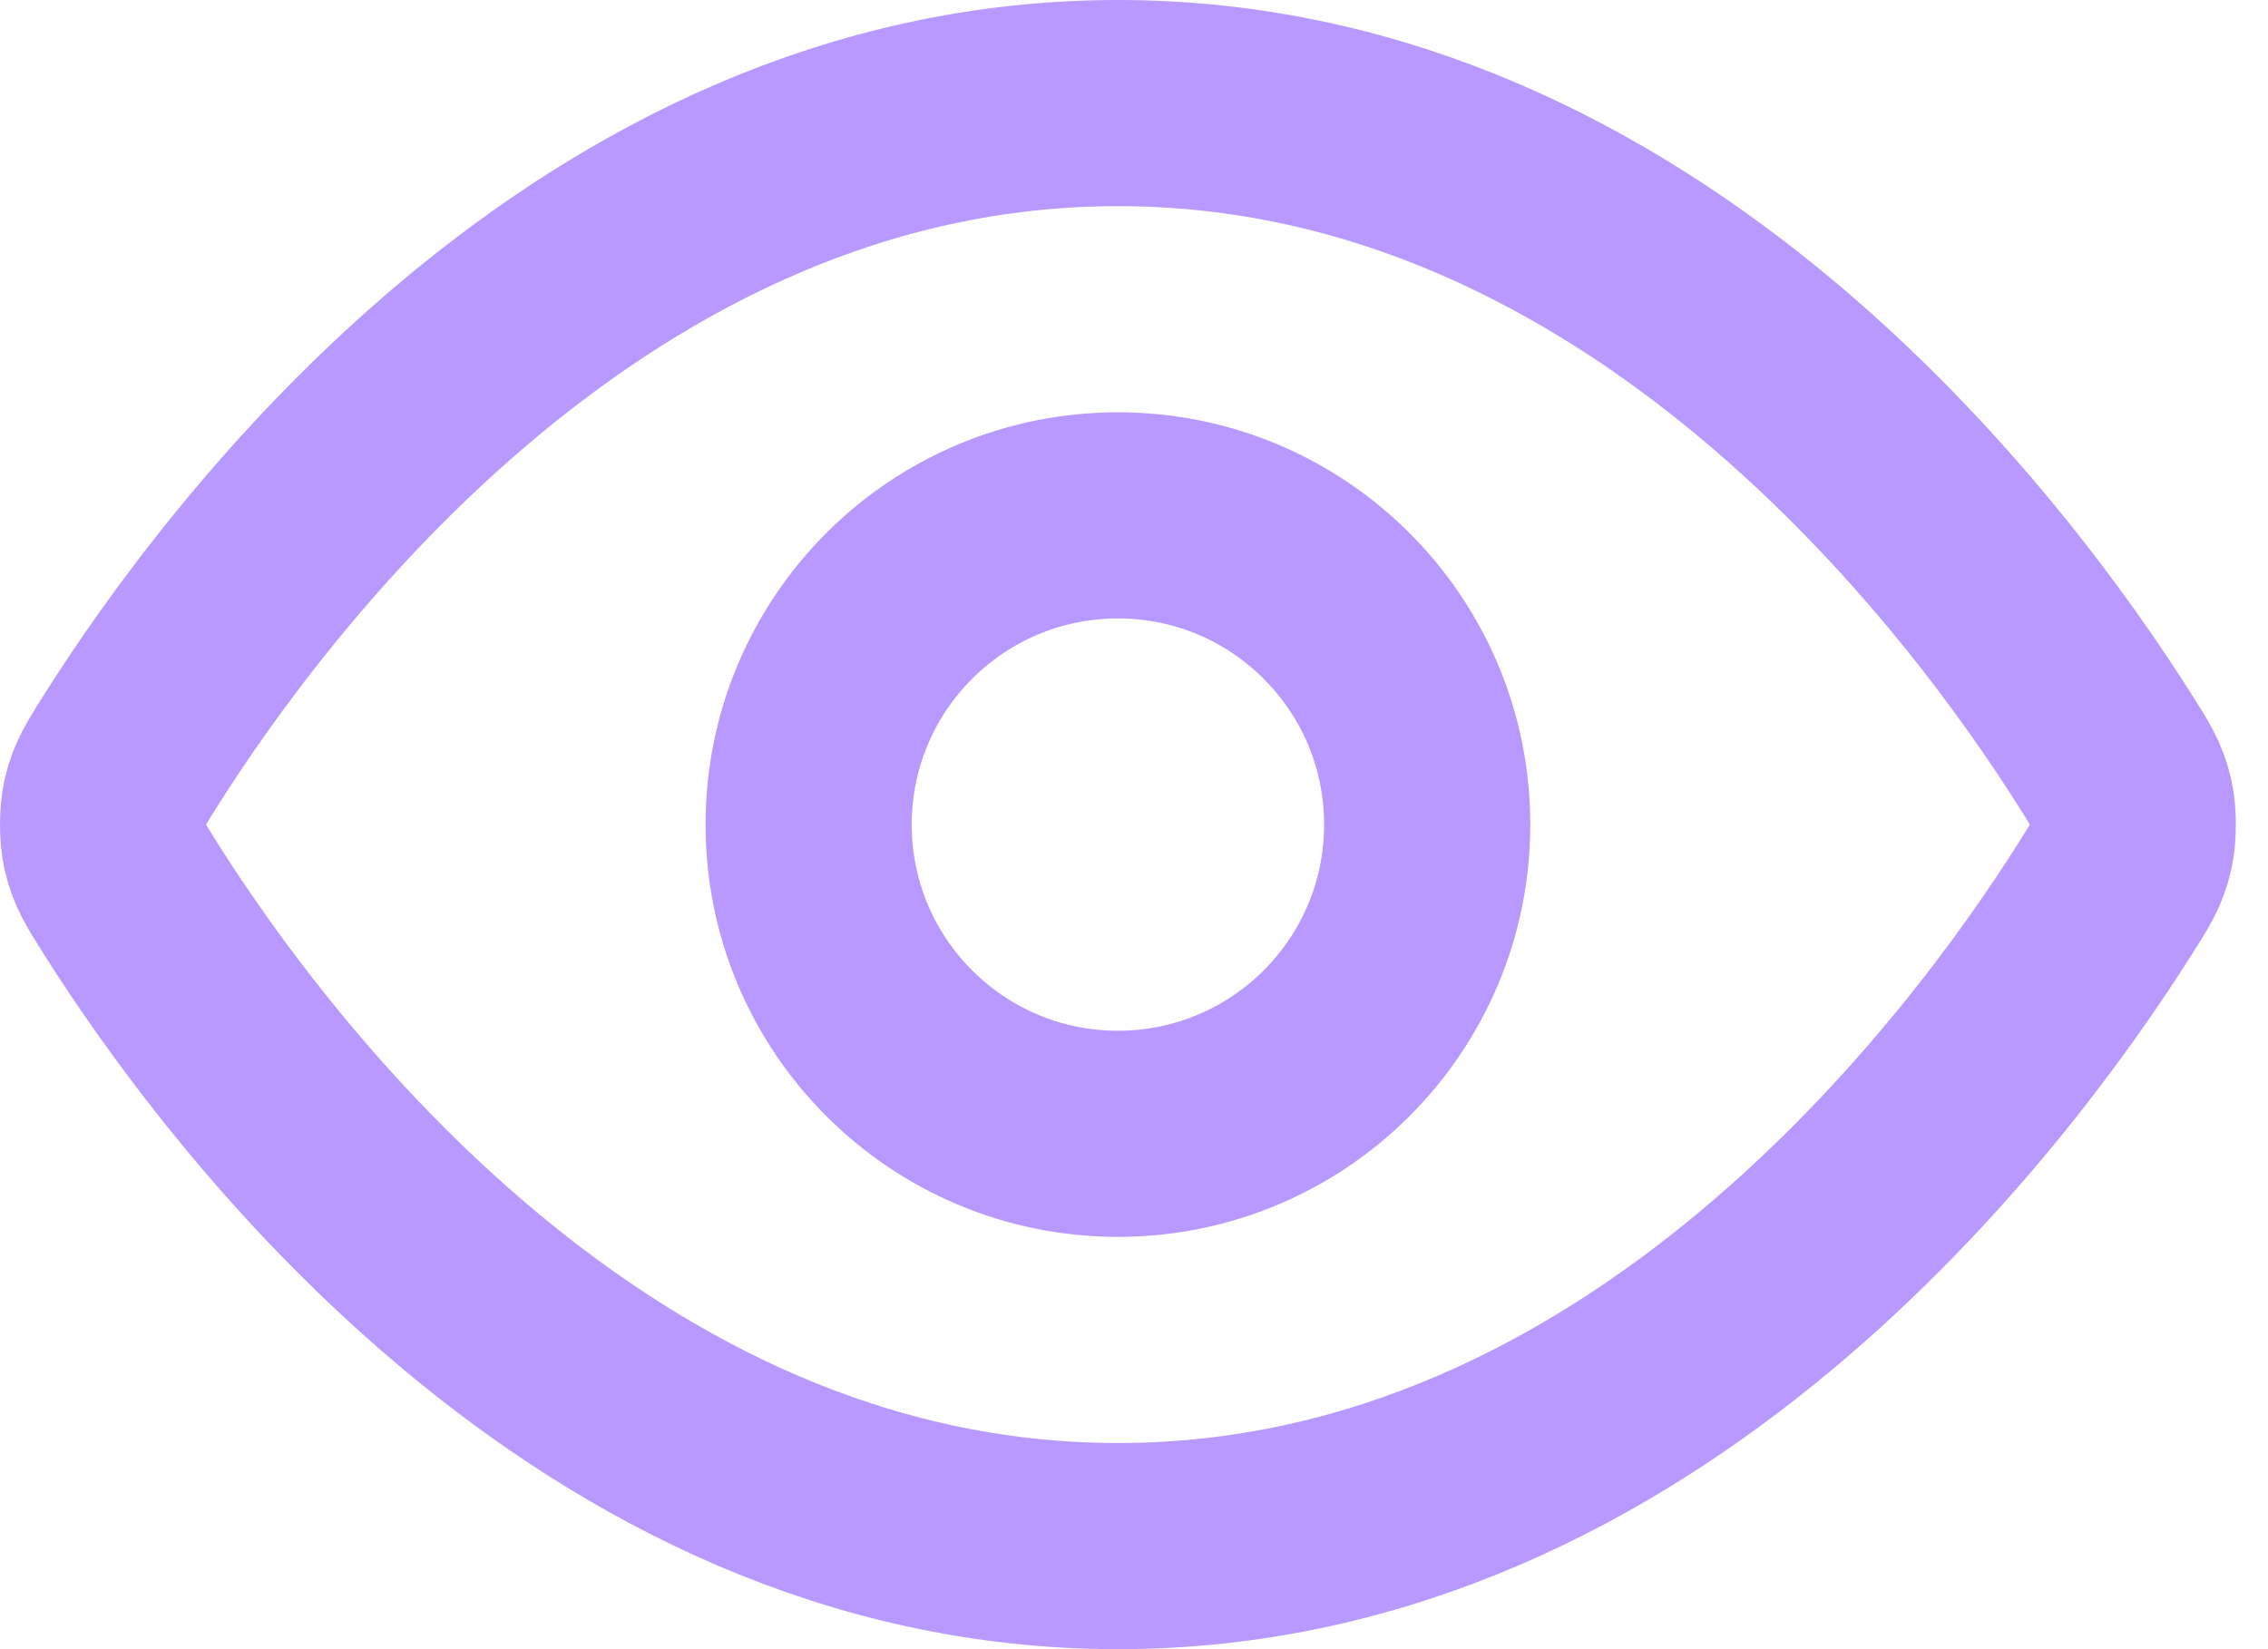
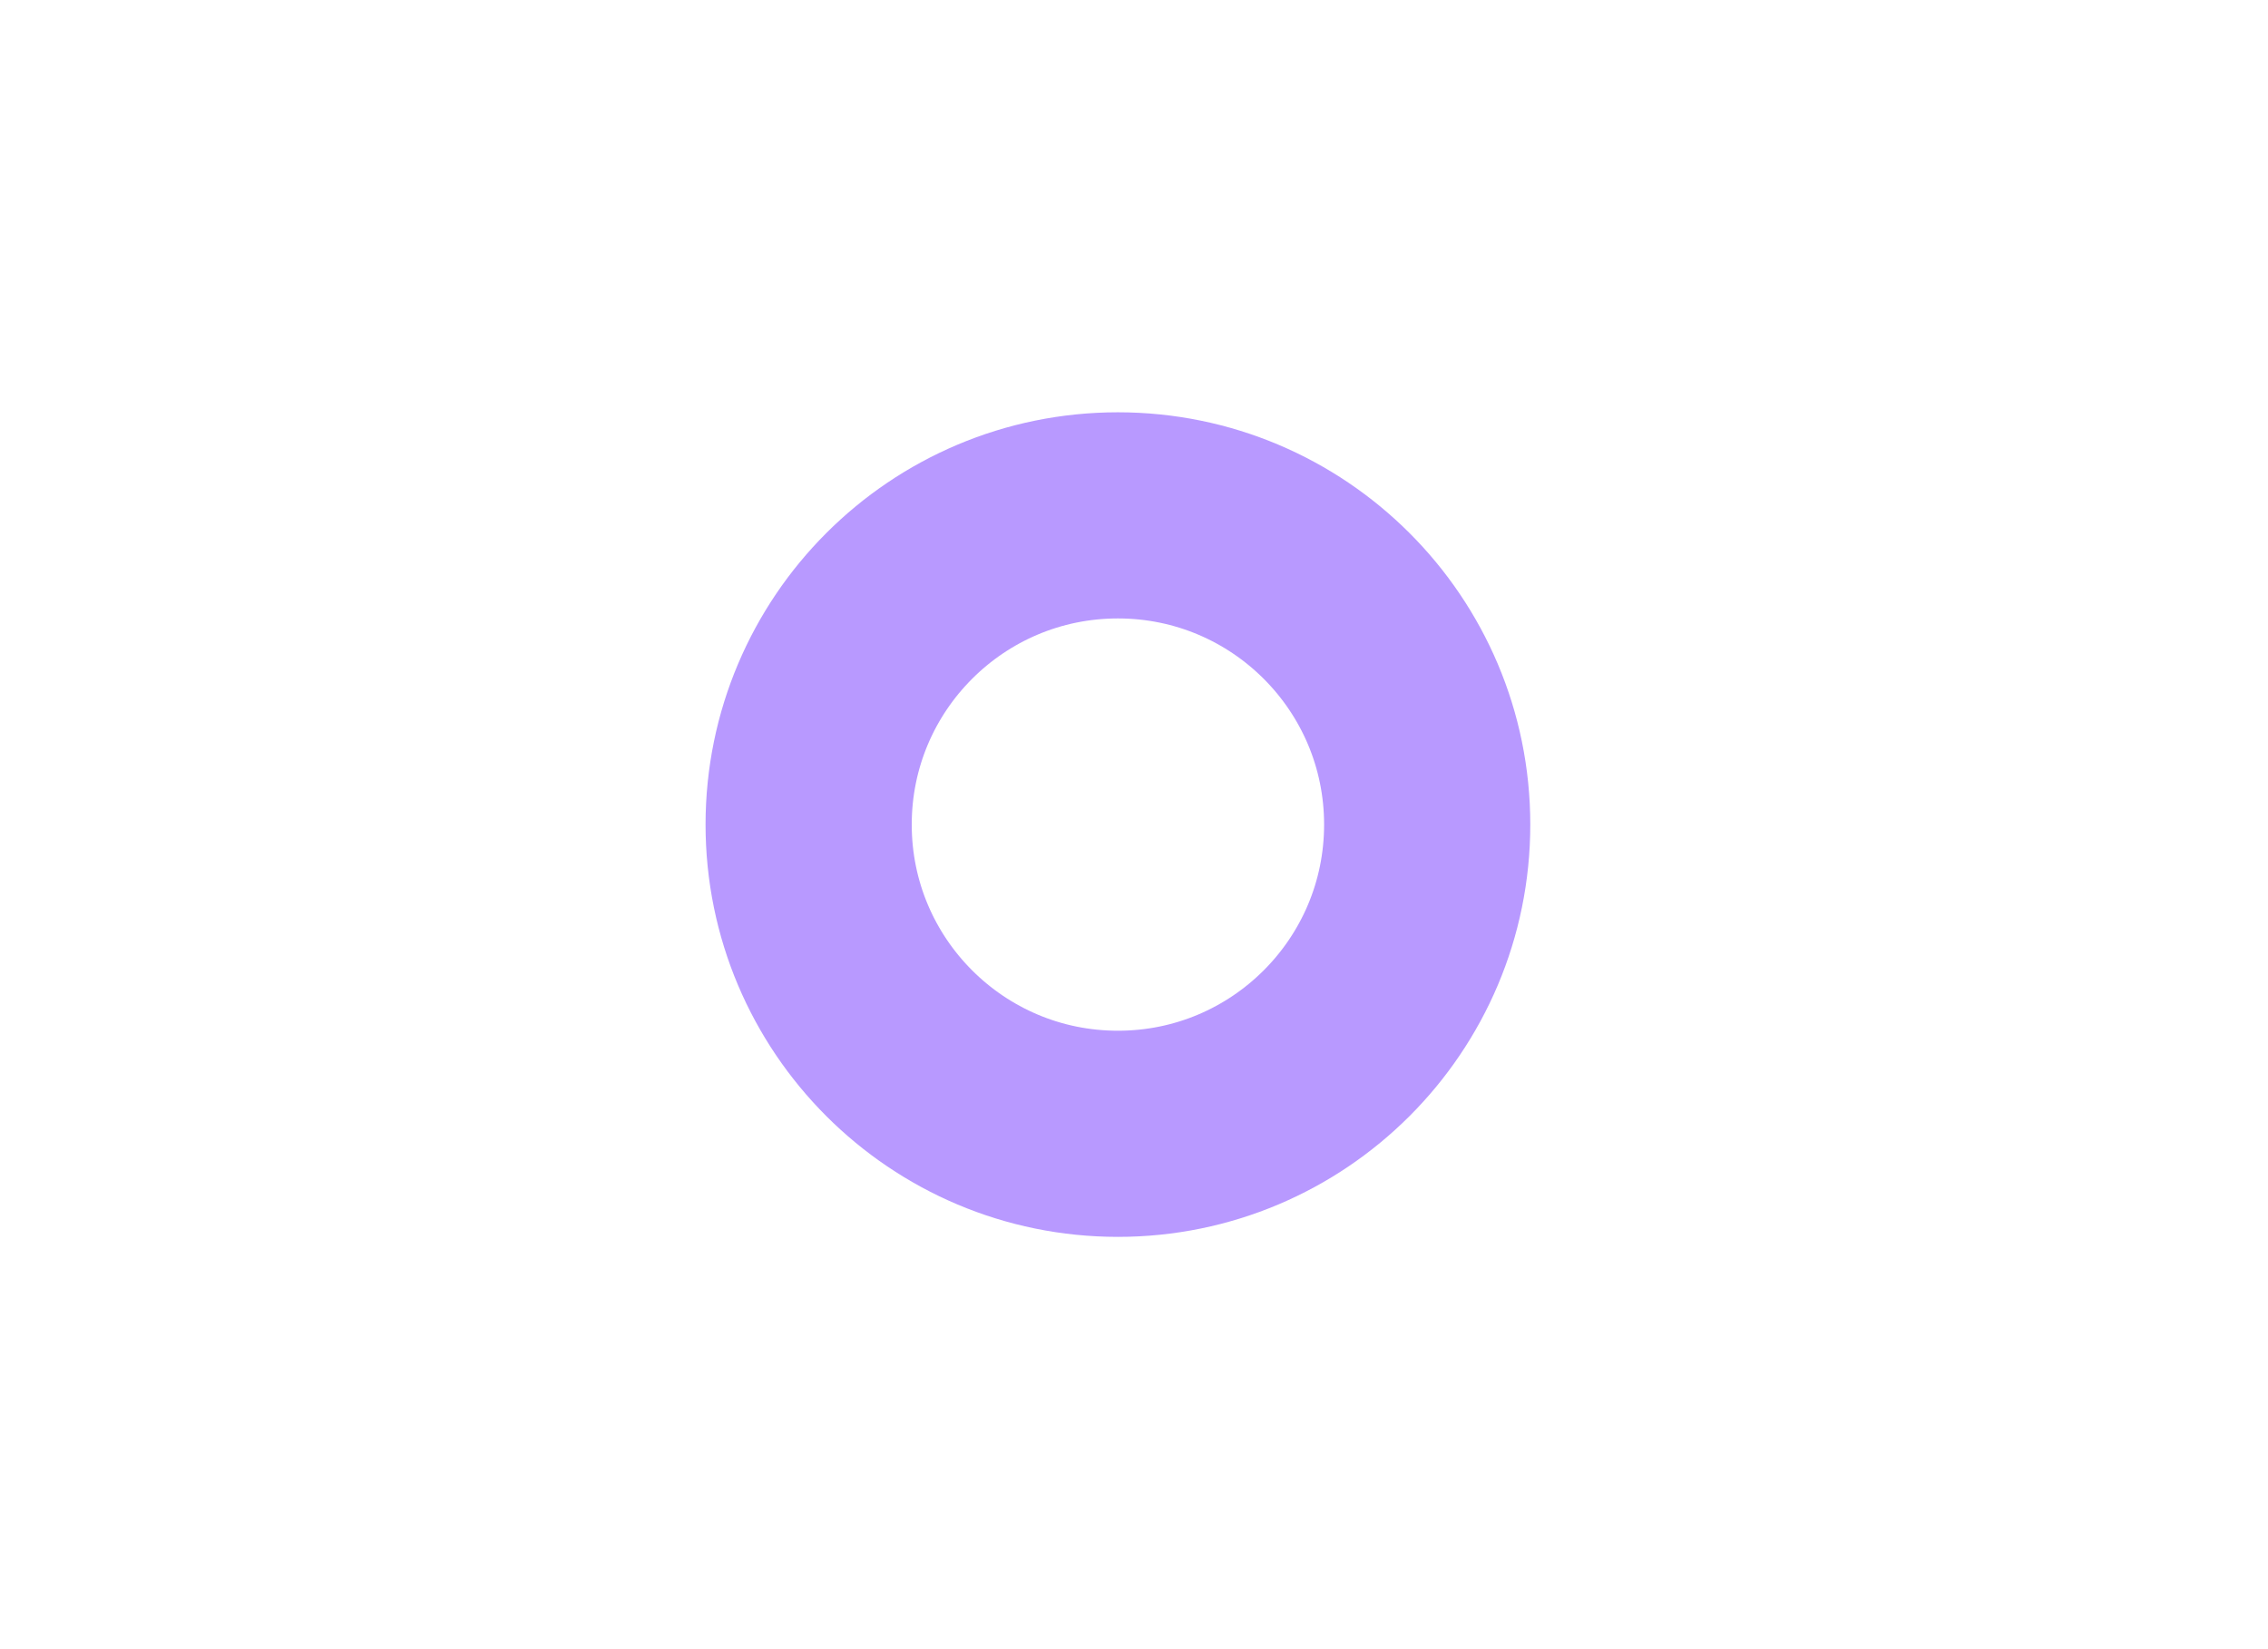
<svg xmlns="http://www.w3.org/2000/svg" width="22px" height="16px" viewBox="0 0 22 16" version="1.1">
  <g stroke="none" stroke-width="1" fill="none" fill-rule="evenodd" stroke-linecap="round" stroke-linejoin="round">
    <g class="adjbar-tray-icon" transform="translate(-375, -28)" fill-rule="nonzero" stroke="#B899FF" stroke-width="2">
      <g transform="translate(376, 29)">
-         <path d="M0.264,7.713 C0.128,7.497 0.06,7.39 0.021,7.223 C-0.007,7.098 -0.007,6.902 0.021,6.777 C0.06,6.61 0.128,6.503 0.264,6.287 C1.389,4.505 4.739,0 9.844,0 C14.949,0 18.299,4.505 19.424,6.287 C19.561,6.503 19.629,6.61 19.667,6.777 C19.695,6.902 19.695,7.098 19.667,7.223 C19.629,7.39 19.561,7.497 19.424,7.713 C18.299,9.495 14.949,14 9.844,14 C4.739,14 1.389,9.495 0.264,7.713 Z" />
        <path d="M9.844,10 C11.501,10 12.844,8.657 12.844,7 C12.844,5.343 11.501,4 9.844,4 C8.187,4 6.844,5.343 6.844,7 C6.844,8.657 8.187,10 9.844,10 Z" />
      </g>
    </g>
  </g>
</svg>